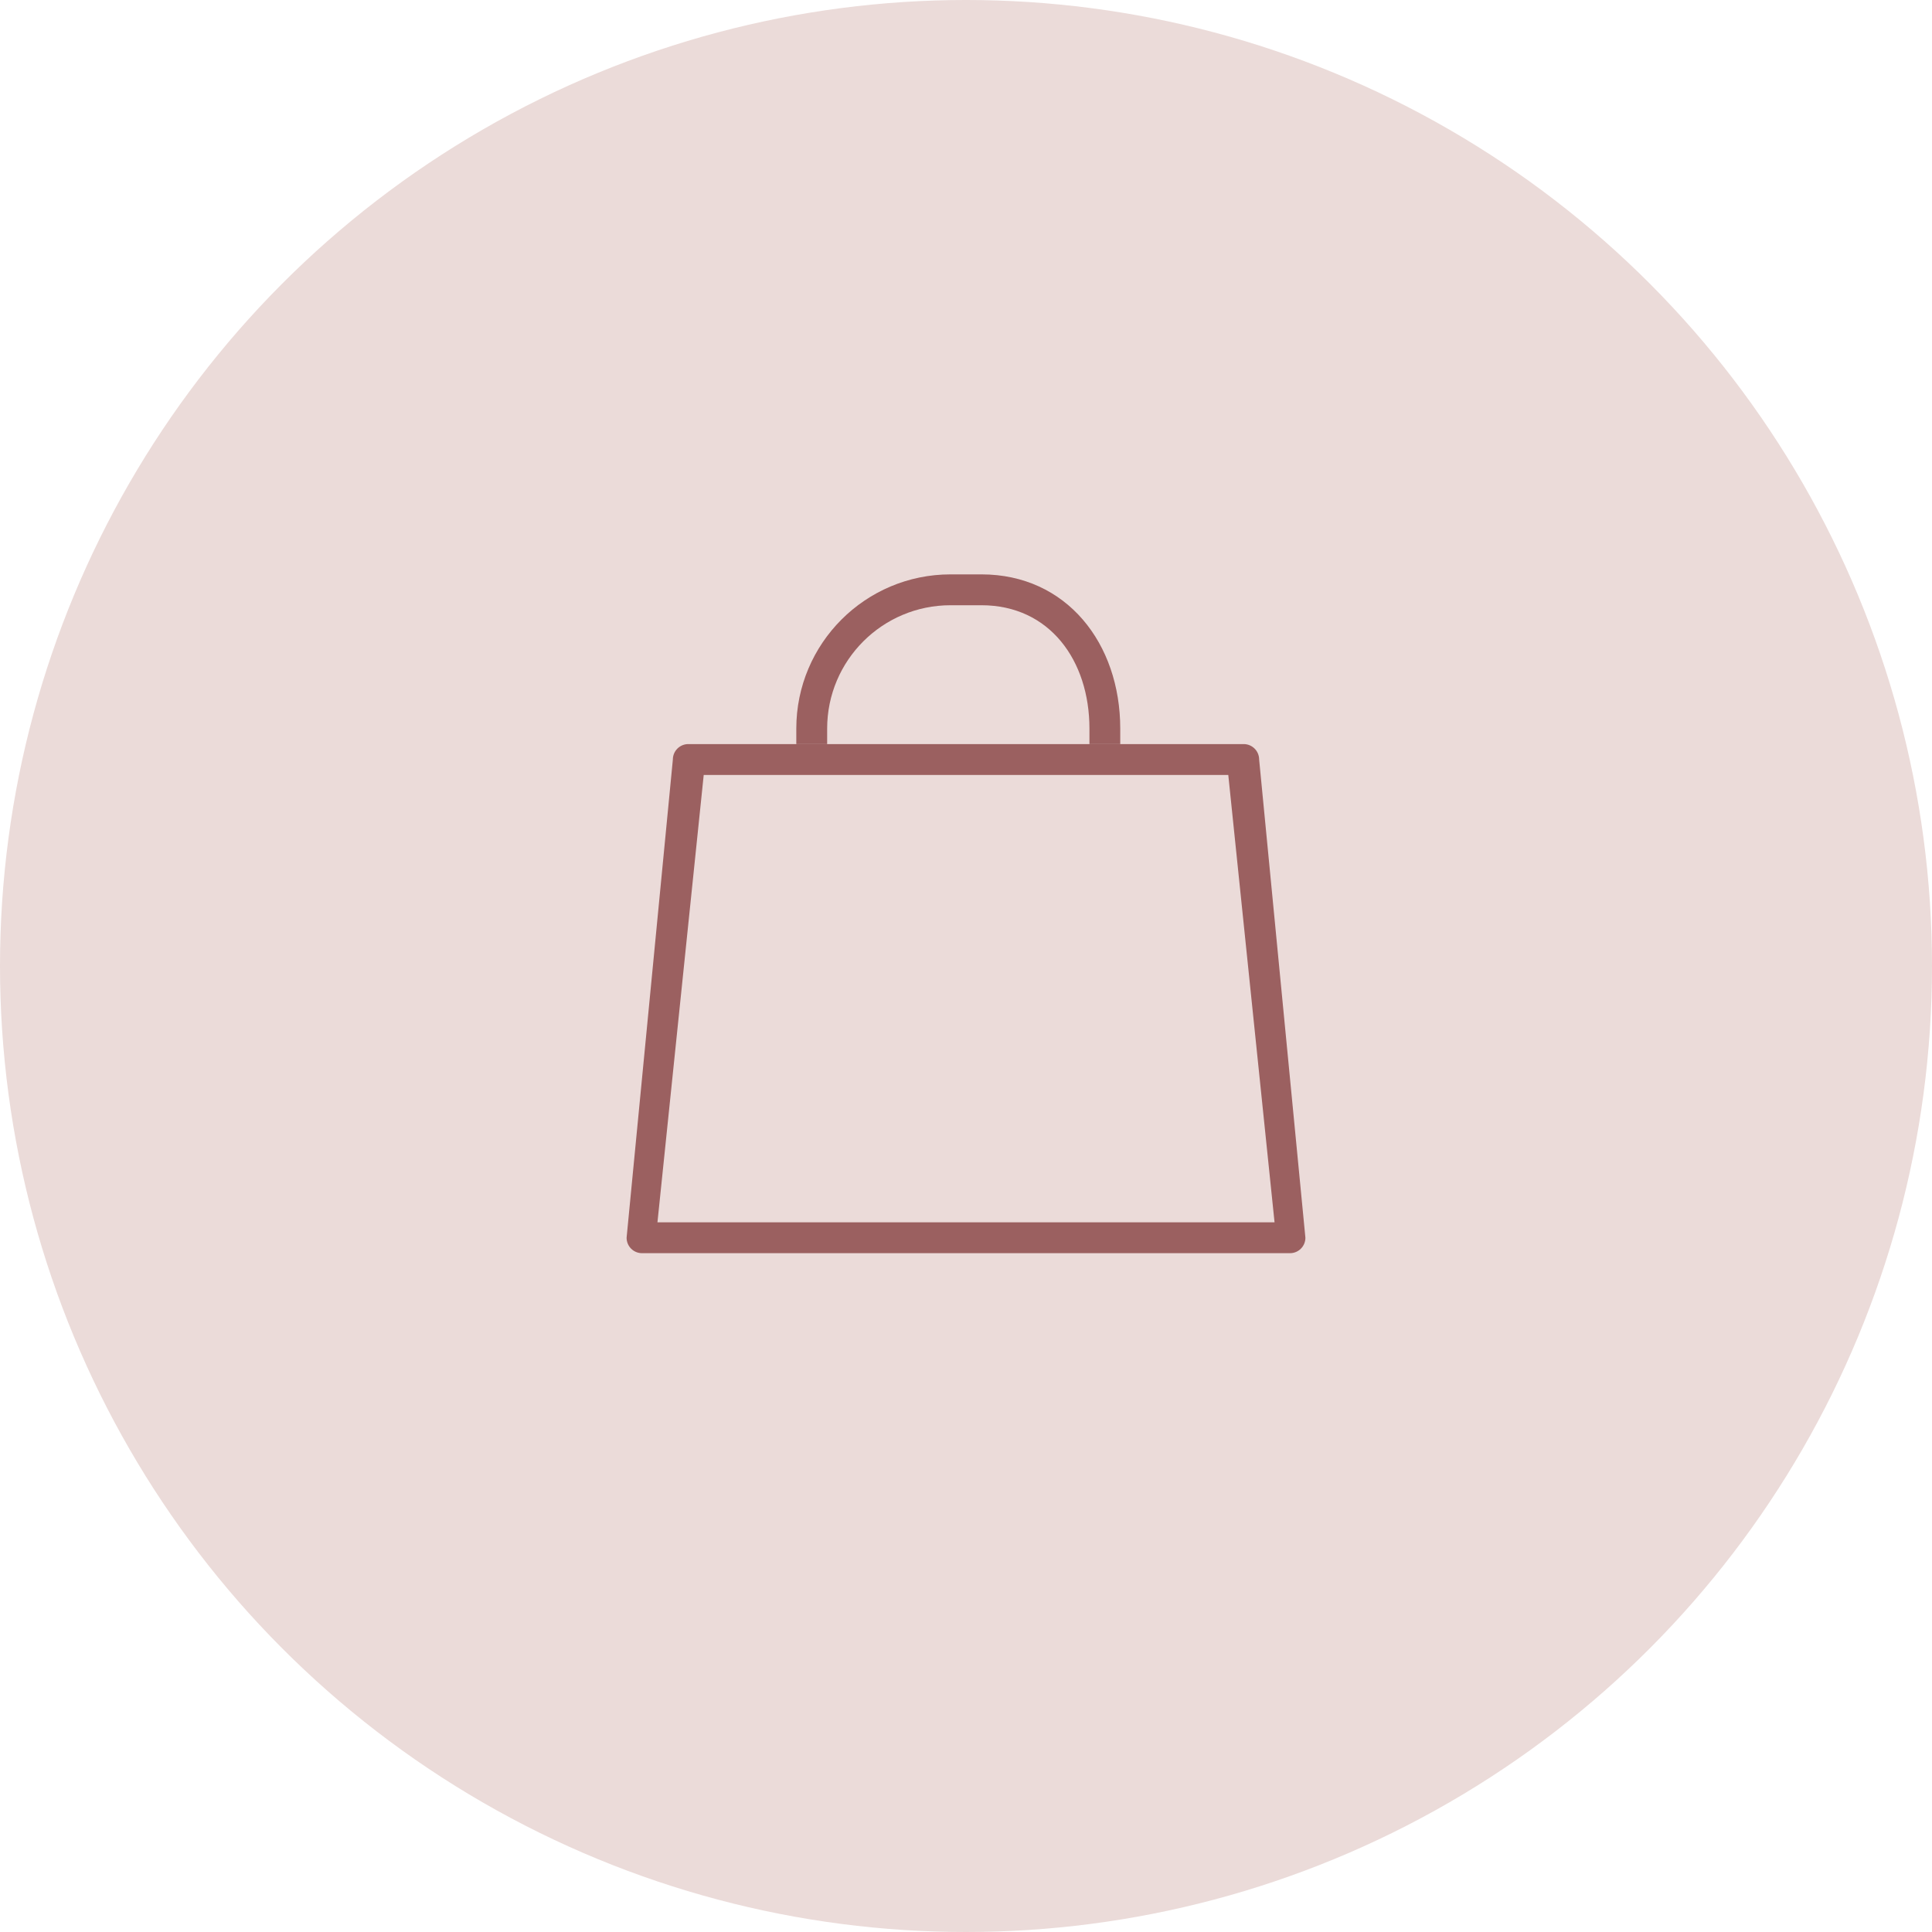
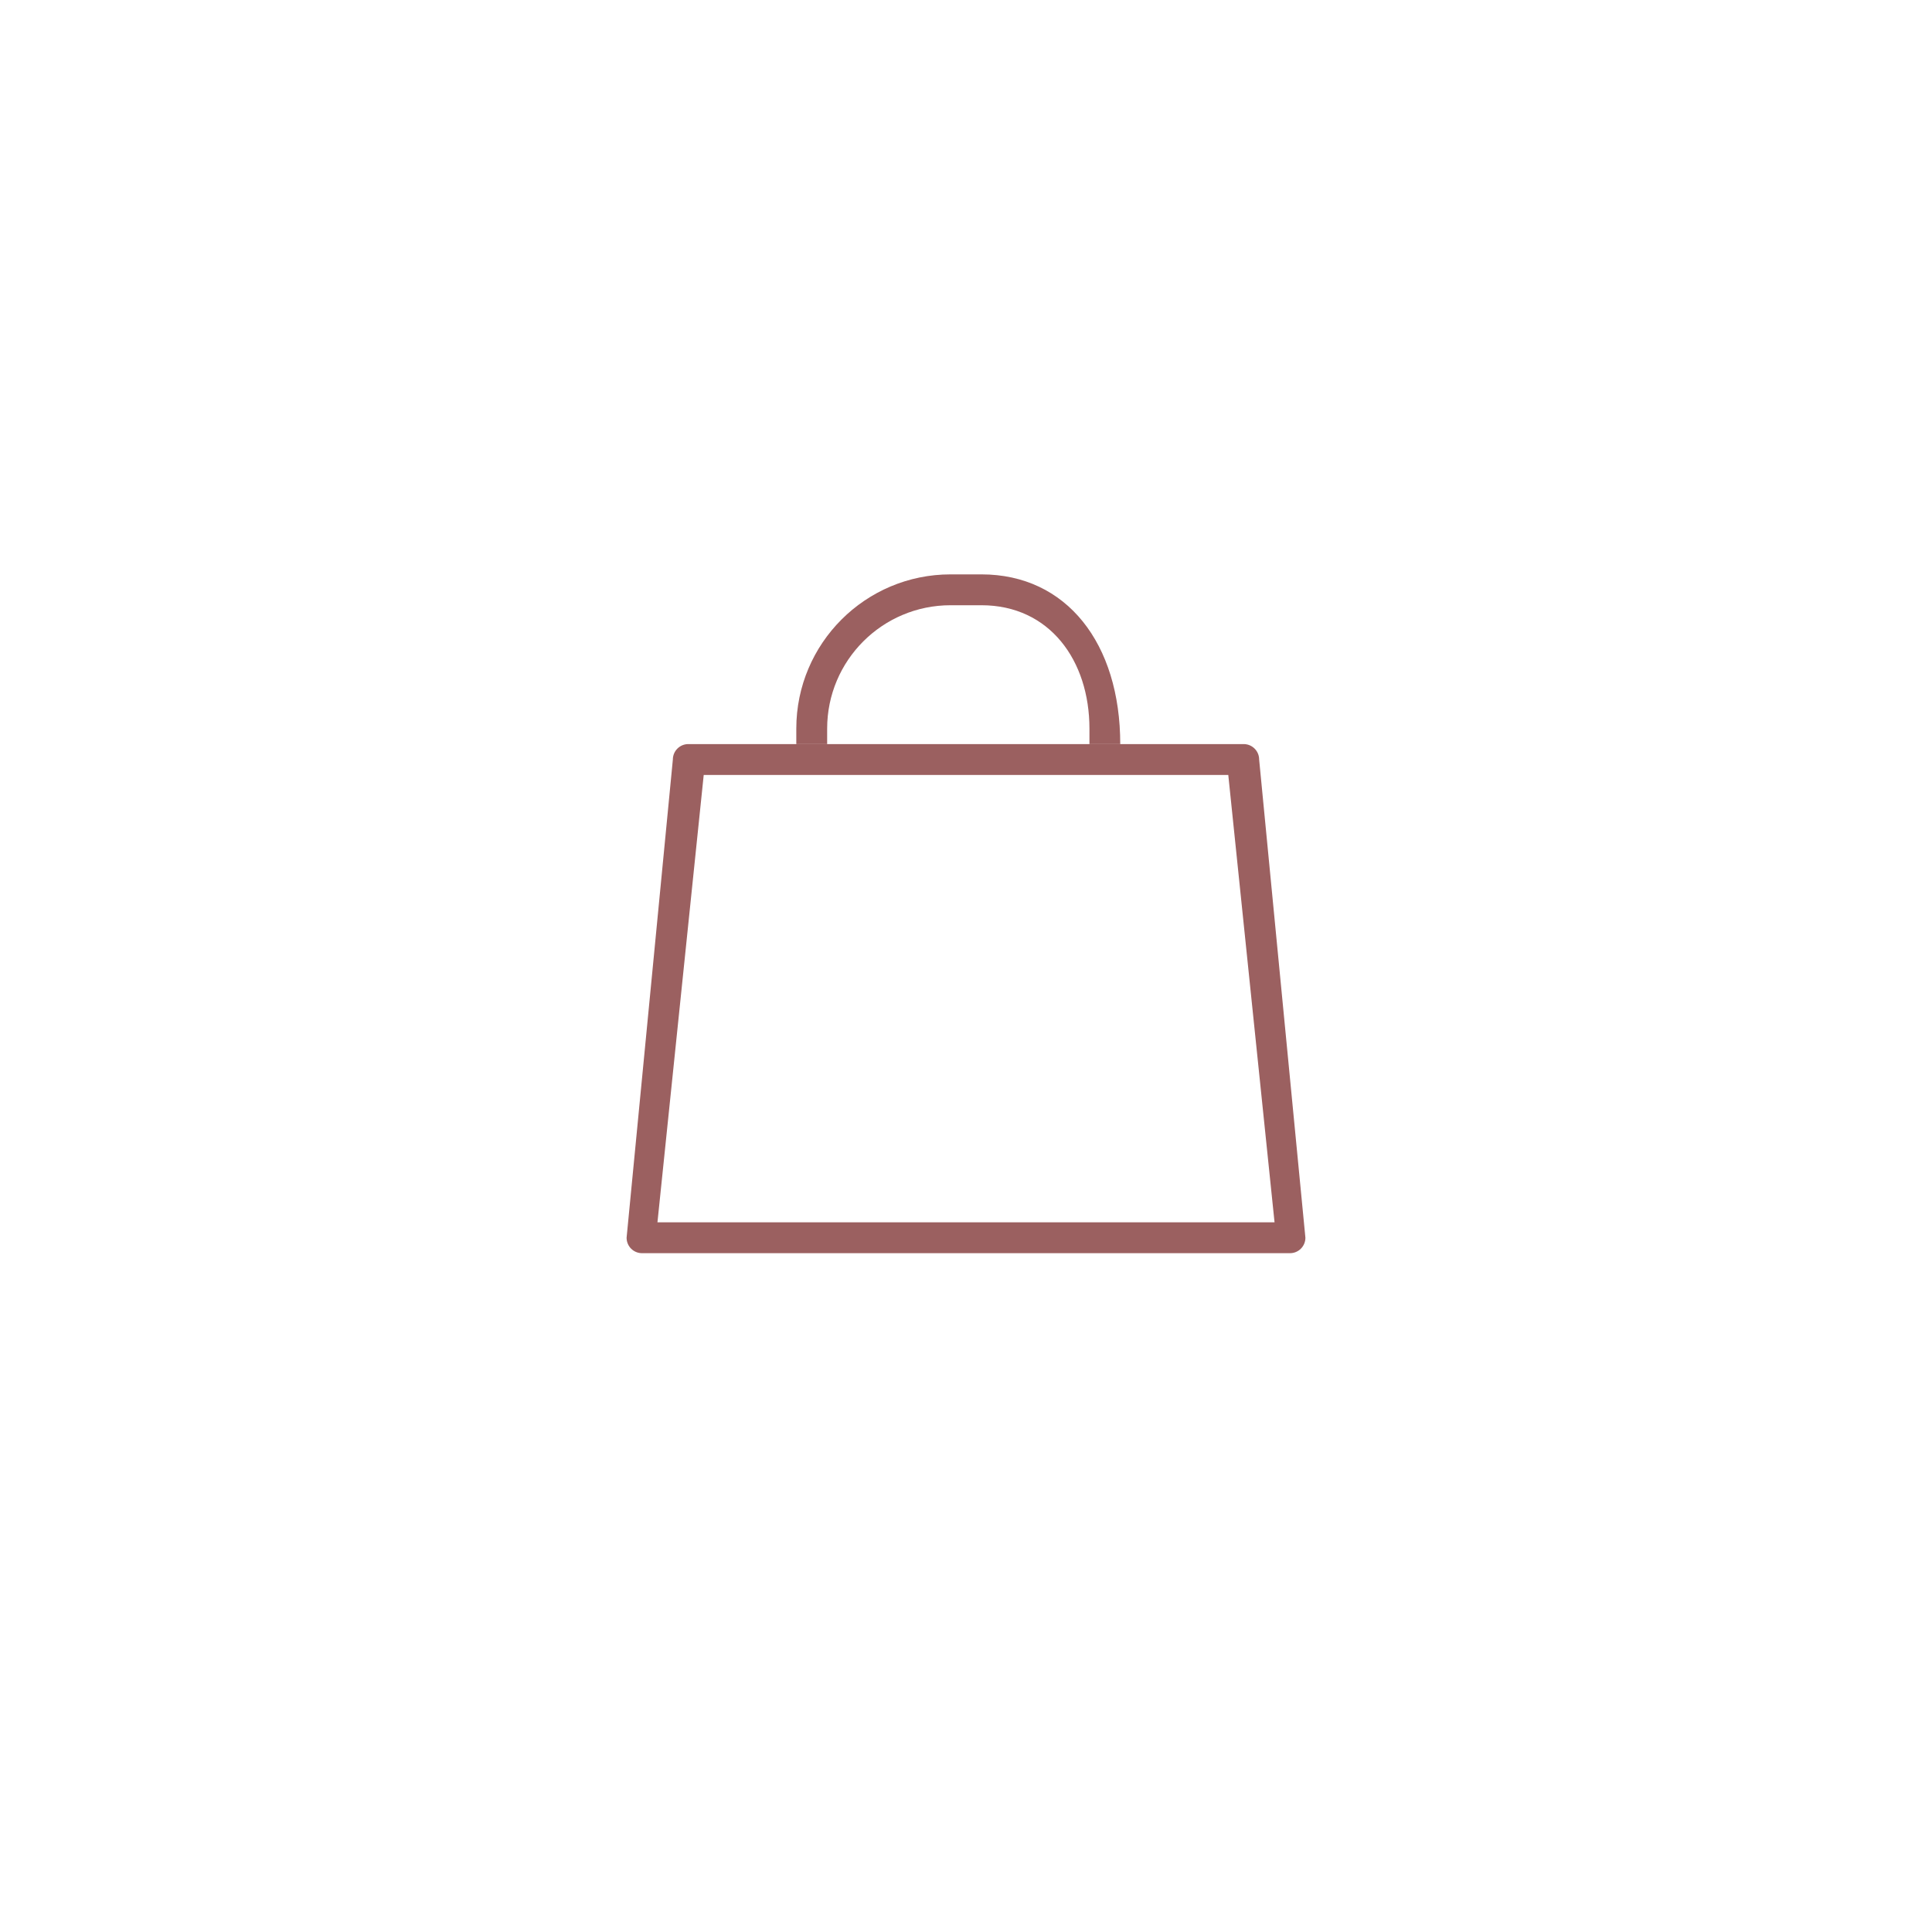
<svg xmlns="http://www.w3.org/2000/svg" width="37" height="37" viewBox="0 0 37 37" fill="none">
-   <circle cx="18.5" cy="18.5" r="18.5" fill="#EBDBD9" />
  <g clip-path="url(#clip0_100_137)">
    <path fill-rule="evenodd" clip-rule="evenodd" d="M24.114 14.546C24.114 14.382 23.981 14.25 23.818 14.25H13.182C13.019 14.25 12.886 14.382 12.886 14.546L12 23.704C12 23.868 12.132 24 12.296 24H24.704C24.868 24 25 23.868 25 23.704L24.114 14.546ZM12.591 23.409L13.477 14.841H23.523L24.409 23.409H12.591Z" fill="#9B6060" />
-     <path d="M18.796 11H18.204C16.573 11 15.25 12.323 15.25 13.954V14.25H15.841V13.954C15.841 12.649 16.899 11.591 18.204 11.591H18.796C20.101 11.591 20.864 12.649 20.864 13.954V14.25H21.454V13.954C21.454 12.323 20.427 11 18.796 11Z" fill="#9B6060" />
+     <path d="M18.796 11H18.204C16.573 11 15.25 12.323 15.25 13.954V14.25H15.841V13.954C15.841 12.649 16.899 11.591 18.204 11.591H18.796C20.101 11.591 20.864 12.649 20.864 13.954V14.25H21.454C21.454 12.323 20.427 11 18.796 11Z" fill="#9B6060" />
  </g>
  <defs>
    <clipPath id="clip0_100_137">
      <rect width="13" height="13" fill="white" transform="translate(12 11)" />
    </clipPath>
  </defs>
</svg>